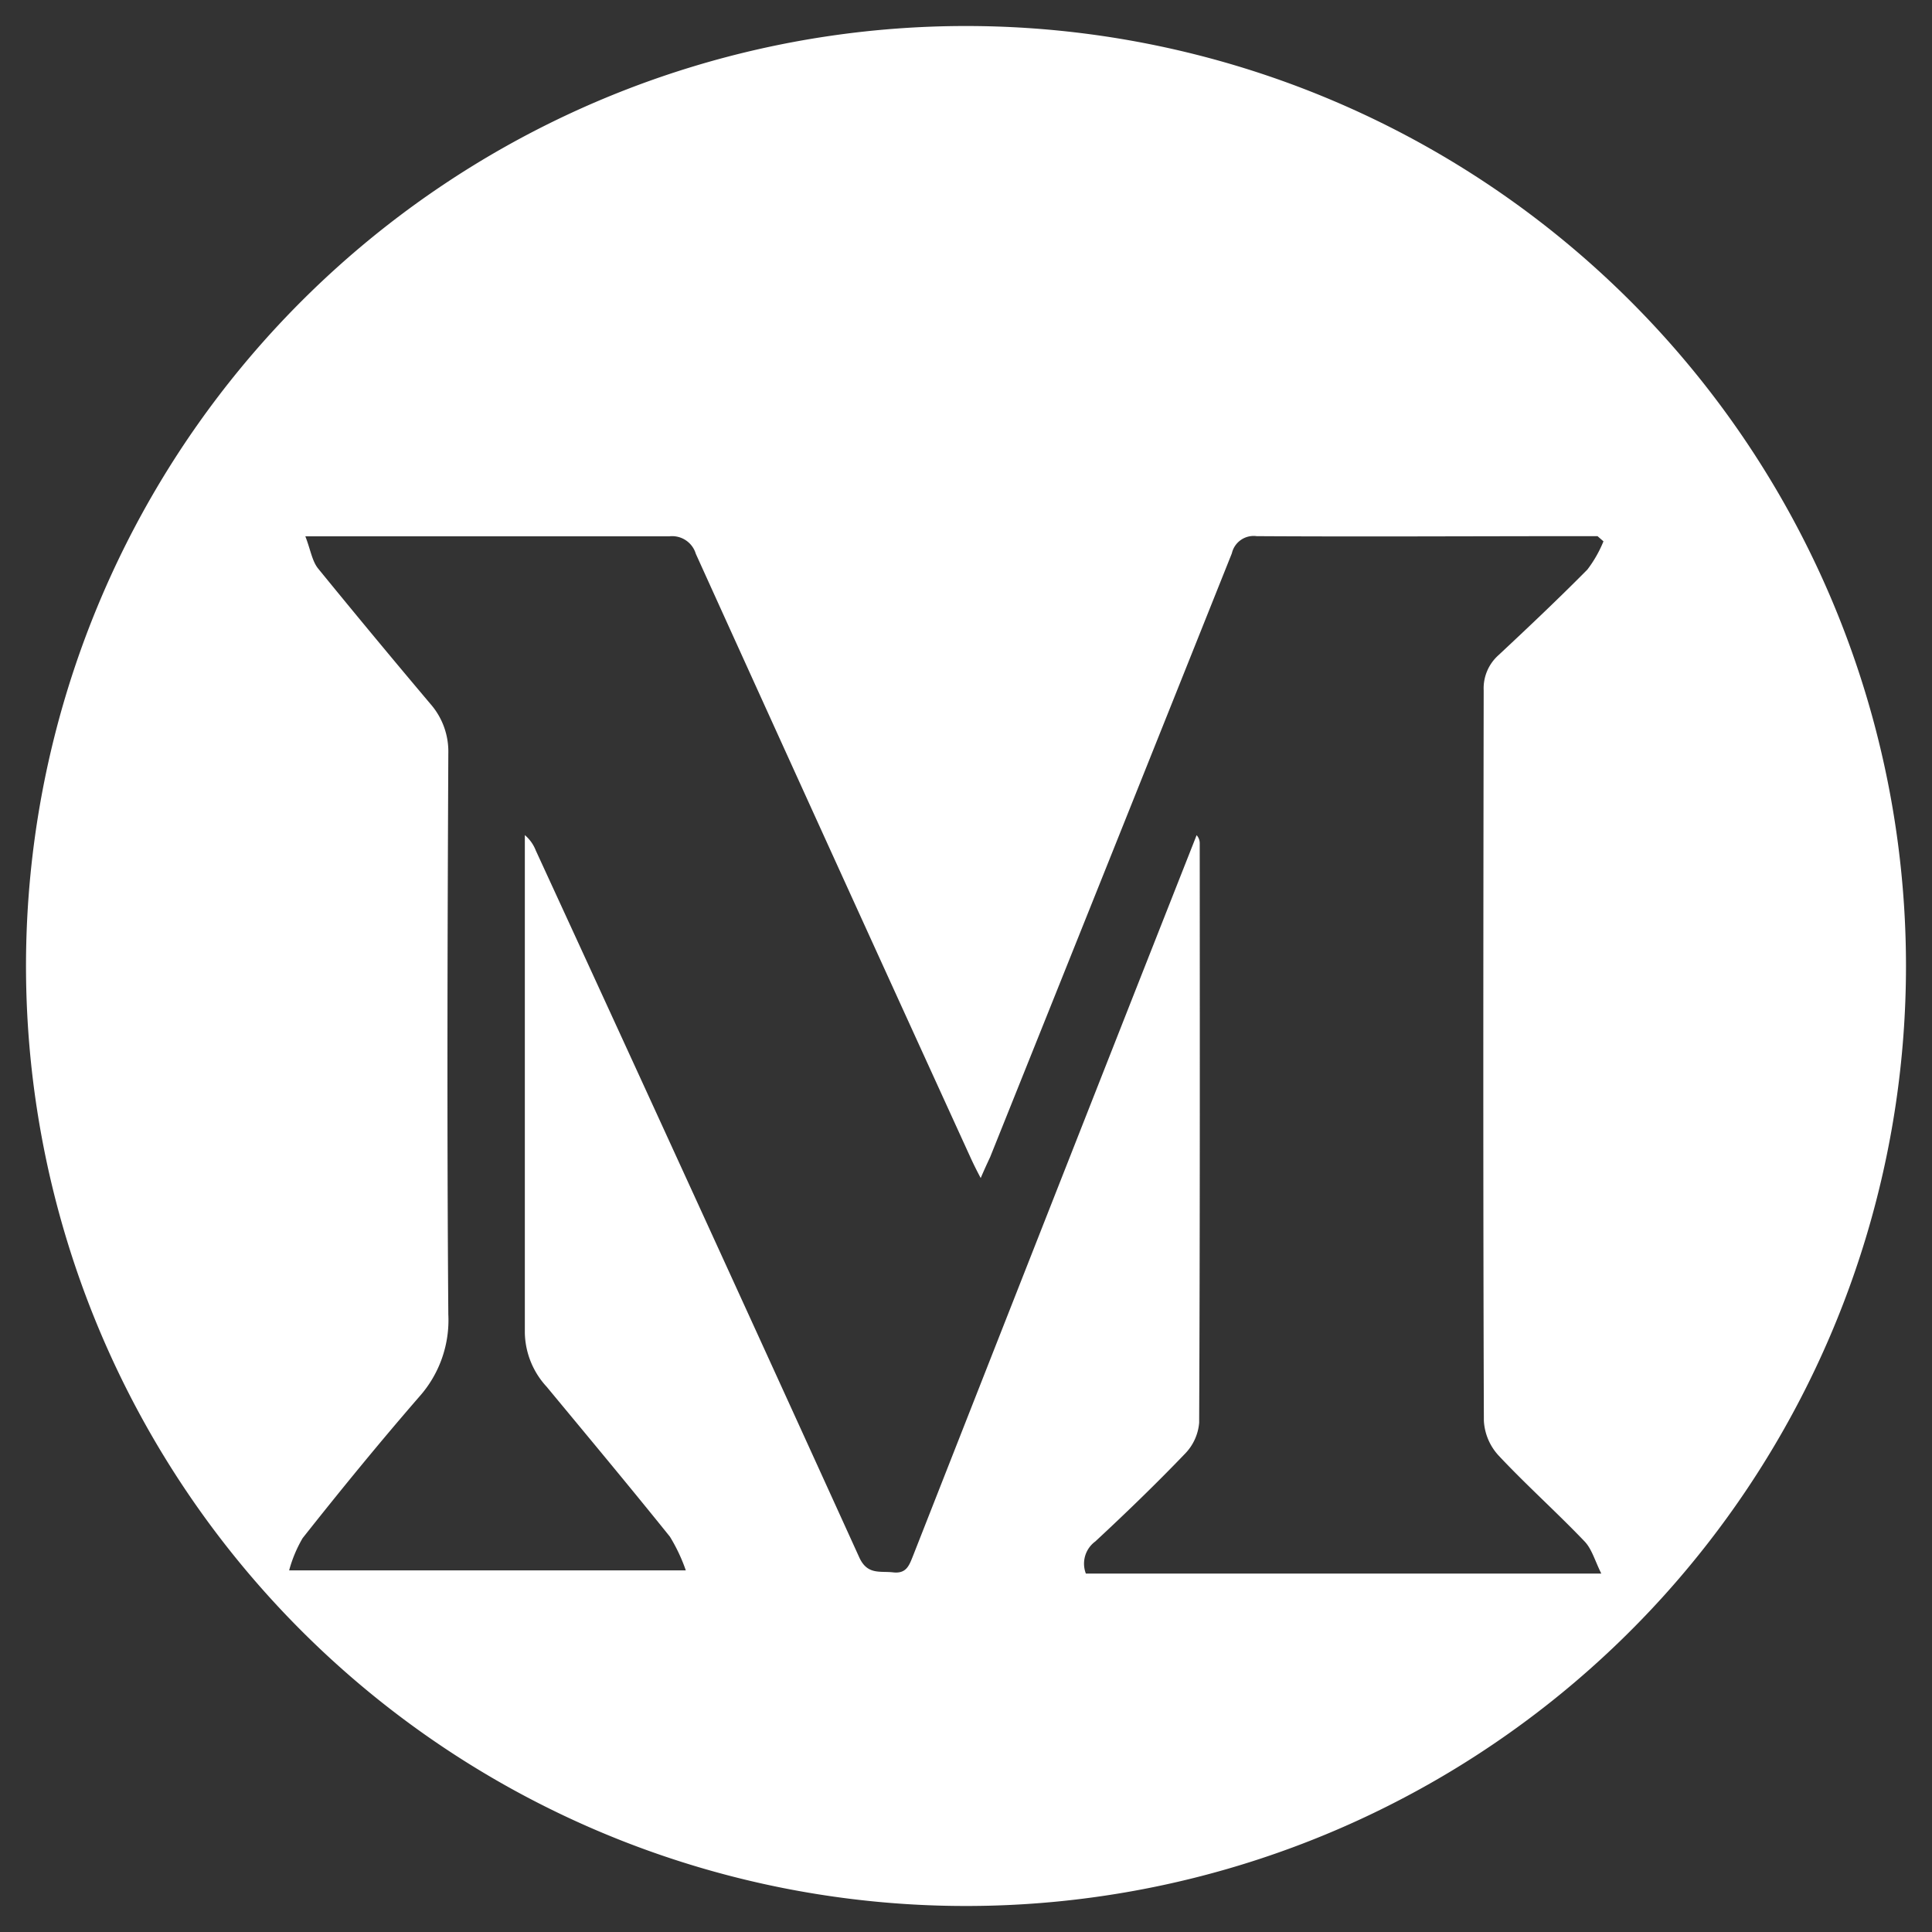
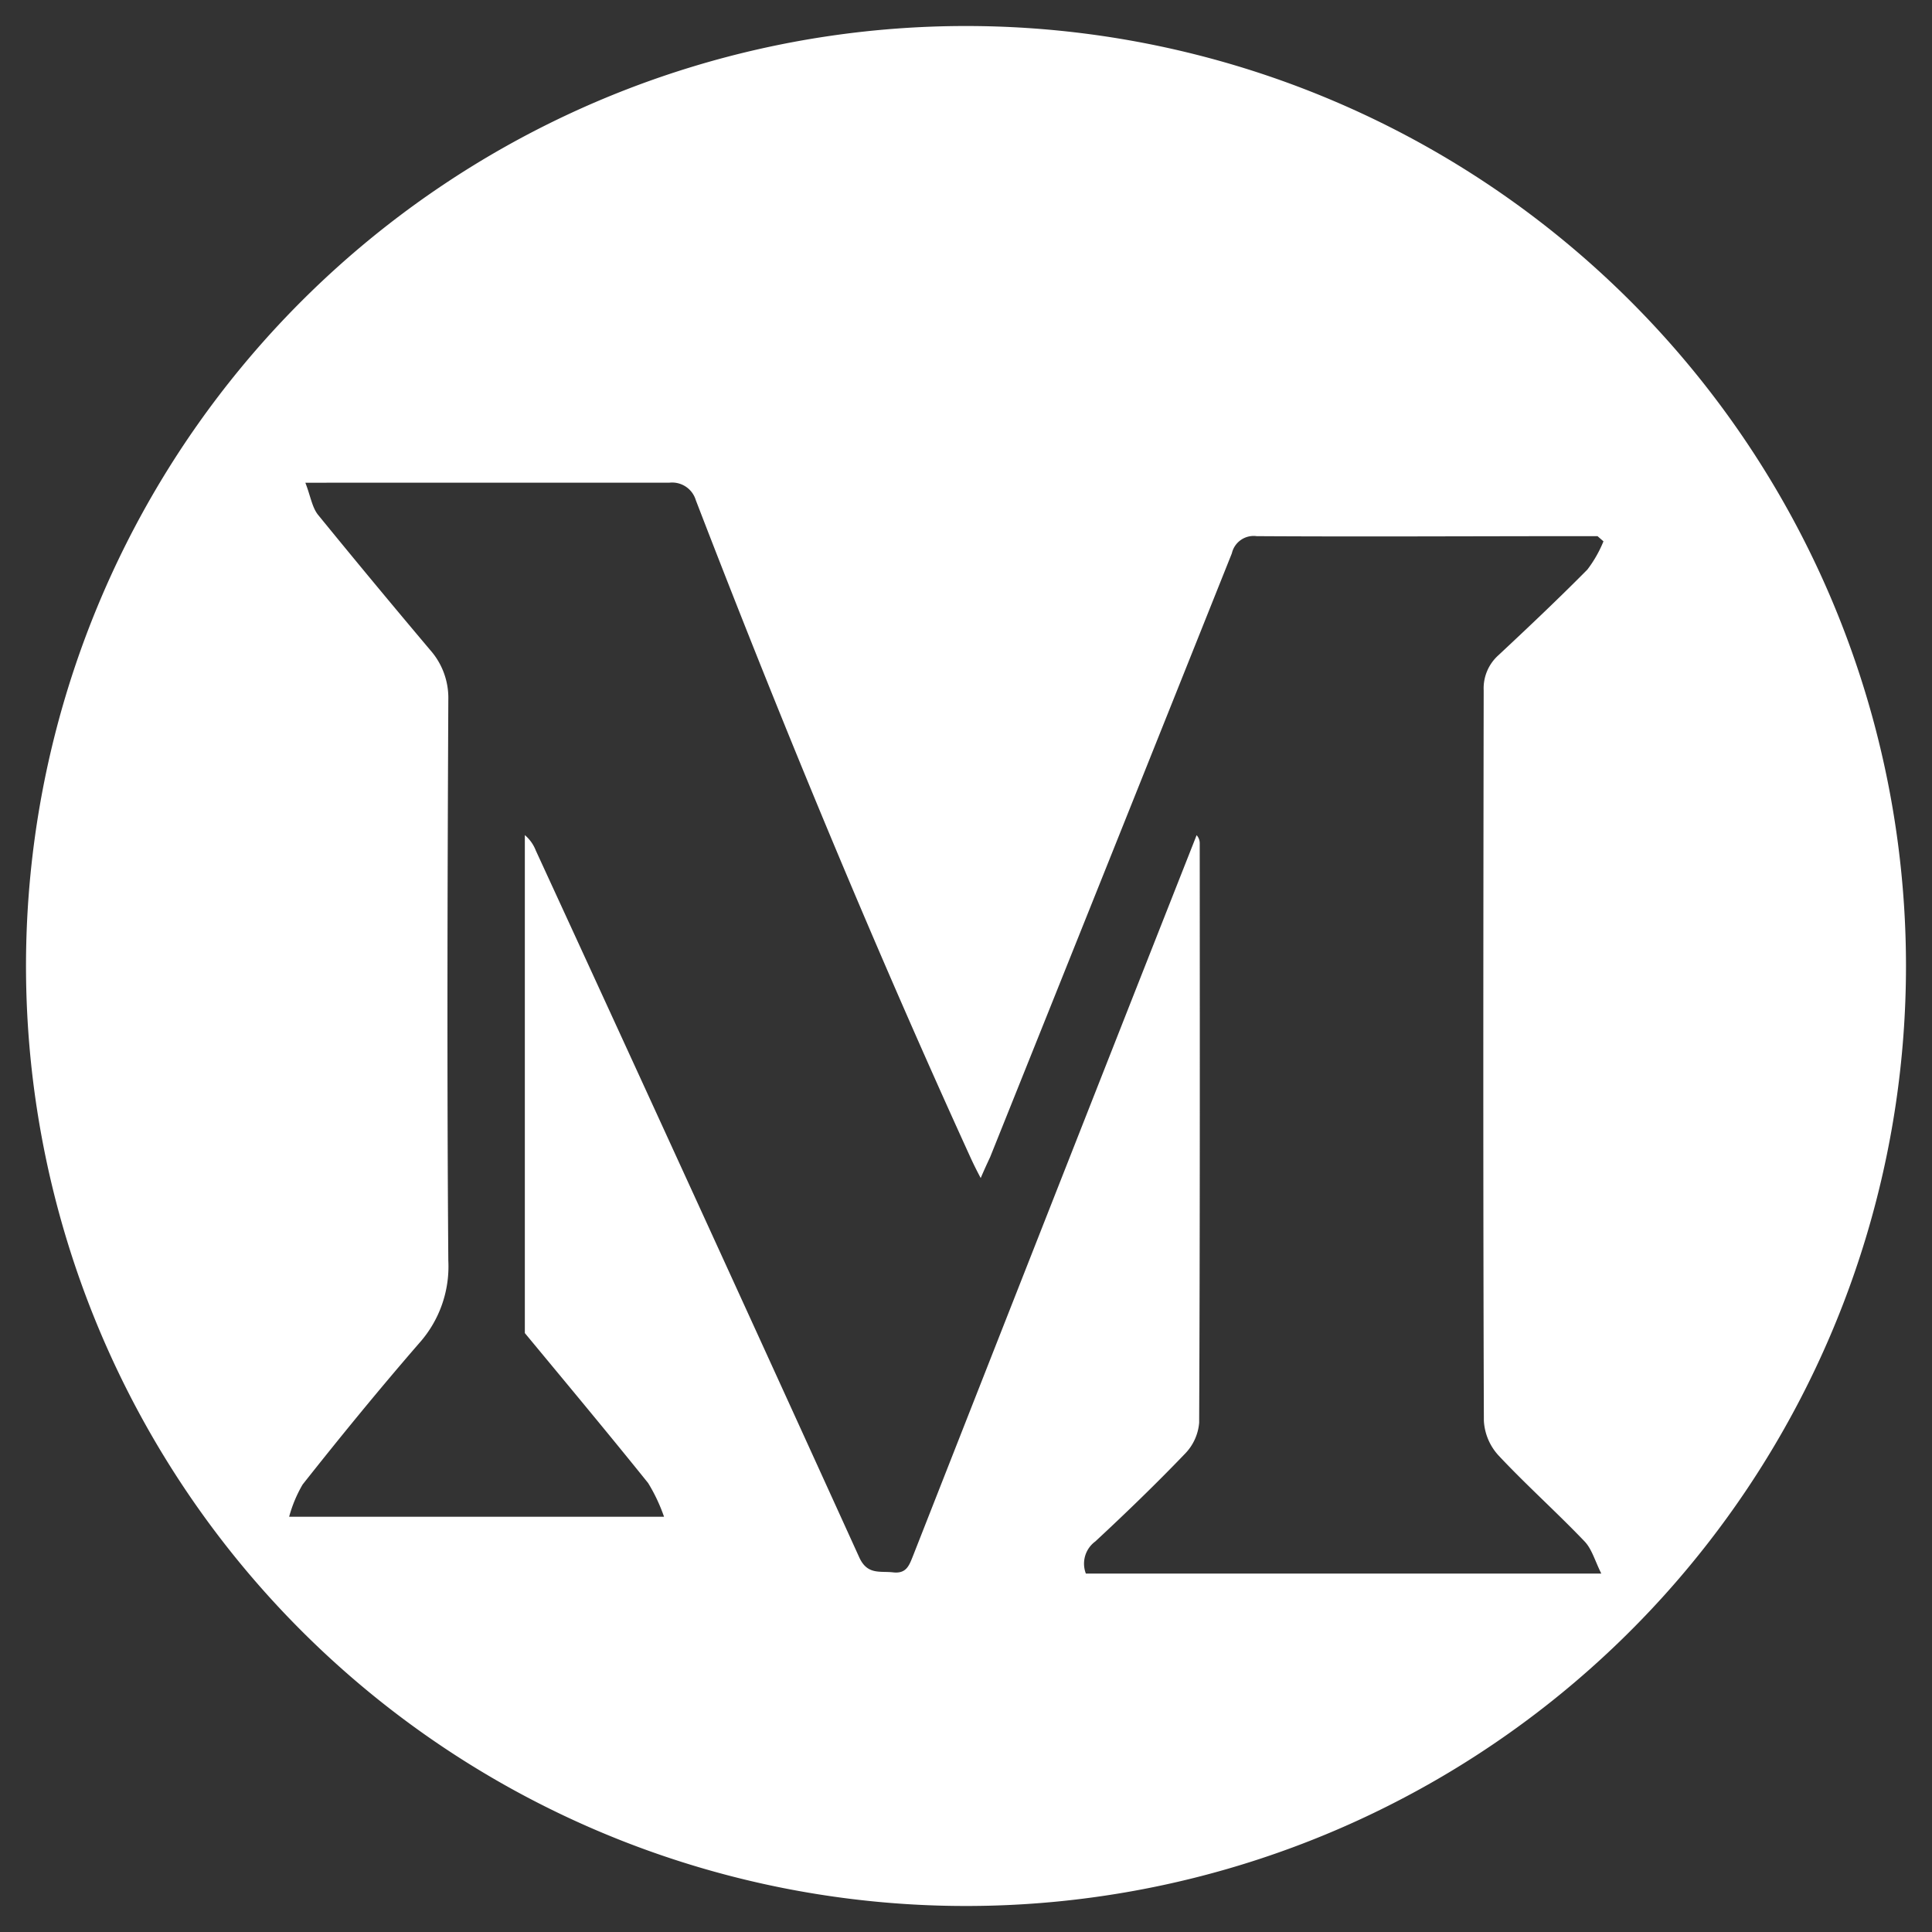
<svg xmlns="http://www.w3.org/2000/svg" id="Layer_1" data-name="Layer 1" viewBox="0 0 205 205">
  <rect x="0" y="0" width="205" height="205" fill="#333333" stroke="none" />
  <defs>
    <style>.cls-1{fill:#fff;}</style>
  </defs>
-   <path class="cls-1" d="M102.5,2.76a99.74,99.74,0,1,0,99.74,99.74A99.75,99.75,0,0,0,102.5,2.76Zm54.95,148a5.92,5.92,0,0,0,1.55,3.67c2.94,3.14,6.15,6,9.13,9.12.77.8,1.08,2,1.78,3.42H115.22a2.92,2.92,0,0,1,1-3.41c3.23-3,6.44-6.1,9.5-9.29a5.35,5.35,0,0,0,1.52-3.3c.09-20.48.07-40.95.06-61.43a1.28,1.28,0,0,0-.33-.92l-6.6,16.74q-11.76,29.87-23.5,59.75c-.4,1-.7,1.89-2.1,1.73s-2.74.3-3.6-1.6q-17.07-37.53-34.32-75a4.08,4.08,0,0,0-1.16-1.63v2q0,25.41,0,50.84A8.67,8.67,0,0,0,58,147.14c4.38,5.29,8.78,10.56,13.08,15.91a18.26,18.26,0,0,1,1.69,3.58H30.68a14,14,0,0,1,1.43-3.42c4-5.06,8.12-10.1,12.37-15a12.2,12.2,0,0,0,3.09-8.74c-.15-19.84-.09-39.68,0-59.51a7.66,7.66,0,0,0-1.9-5.27q-6-7.11-11.92-14.37c-.64-.8-.8-2-1.35-3.41H35c12,0,24,0,36,0a2.62,2.62,0,0,1,2.83,1.85Q88.39,90.88,103.06,123c.27.58.55,1.15,1,2,.39-.91.69-1.56,1-2.22q12.84-32,25.65-64.07a2.37,2.37,0,0,1,2.63-1.82c11.48.07,23,0,34.46,0h1.71l.63.55a13.07,13.07,0,0,1-1.71,3c-3.07,3.1-6.24,6.1-9.43,9.08a4.71,4.71,0,0,0-1.57,3.73C157.39,99.11,157.36,124.92,157.45,150.72Z" />
+   <path class="cls-1" d="M102.5,2.76a99.74,99.74,0,1,0,99.74,99.74A99.75,99.75,0,0,0,102.5,2.76Zm54.95,148a5.92,5.92,0,0,0,1.55,3.67c2.94,3.14,6.15,6,9.13,9.12.77.8,1.08,2,1.78,3.42H115.22a2.92,2.92,0,0,1,1-3.41c3.23-3,6.44-6.1,9.5-9.29a5.35,5.35,0,0,0,1.52-3.3c.09-20.48.07-40.95.06-61.43a1.28,1.28,0,0,0-.33-.92l-6.6,16.74q-11.76,29.87-23.5,59.75c-.4,1-.7,1.89-2.1,1.73s-2.74.3-3.6-1.6q-17.07-37.53-34.32-75a4.08,4.08,0,0,0-1.16-1.63v2q0,25.41,0,50.84c4.38,5.29,8.78,10.56,13.08,15.91a18.26,18.26,0,0,1,1.69,3.58H30.68a14,14,0,0,1,1.43-3.42c4-5.06,8.12-10.1,12.37-15a12.2,12.2,0,0,0,3.09-8.74c-.15-19.84-.09-39.68,0-59.51a7.66,7.66,0,0,0-1.9-5.27q-6-7.11-11.92-14.37c-.64-.8-.8-2-1.35-3.41H35c12,0,24,0,36,0a2.62,2.62,0,0,1,2.83,1.85Q88.39,90.88,103.06,123c.27.58.55,1.15,1,2,.39-.91.69-1.56,1-2.22q12.84-32,25.65-64.07a2.37,2.37,0,0,1,2.63-1.82c11.48.07,23,0,34.46,0h1.71l.63.55a13.07,13.07,0,0,1-1.71,3c-3.07,3.1-6.24,6.1-9.43,9.08a4.71,4.71,0,0,0-1.57,3.73C157.39,99.11,157.36,124.92,157.45,150.72Z" />
</svg>